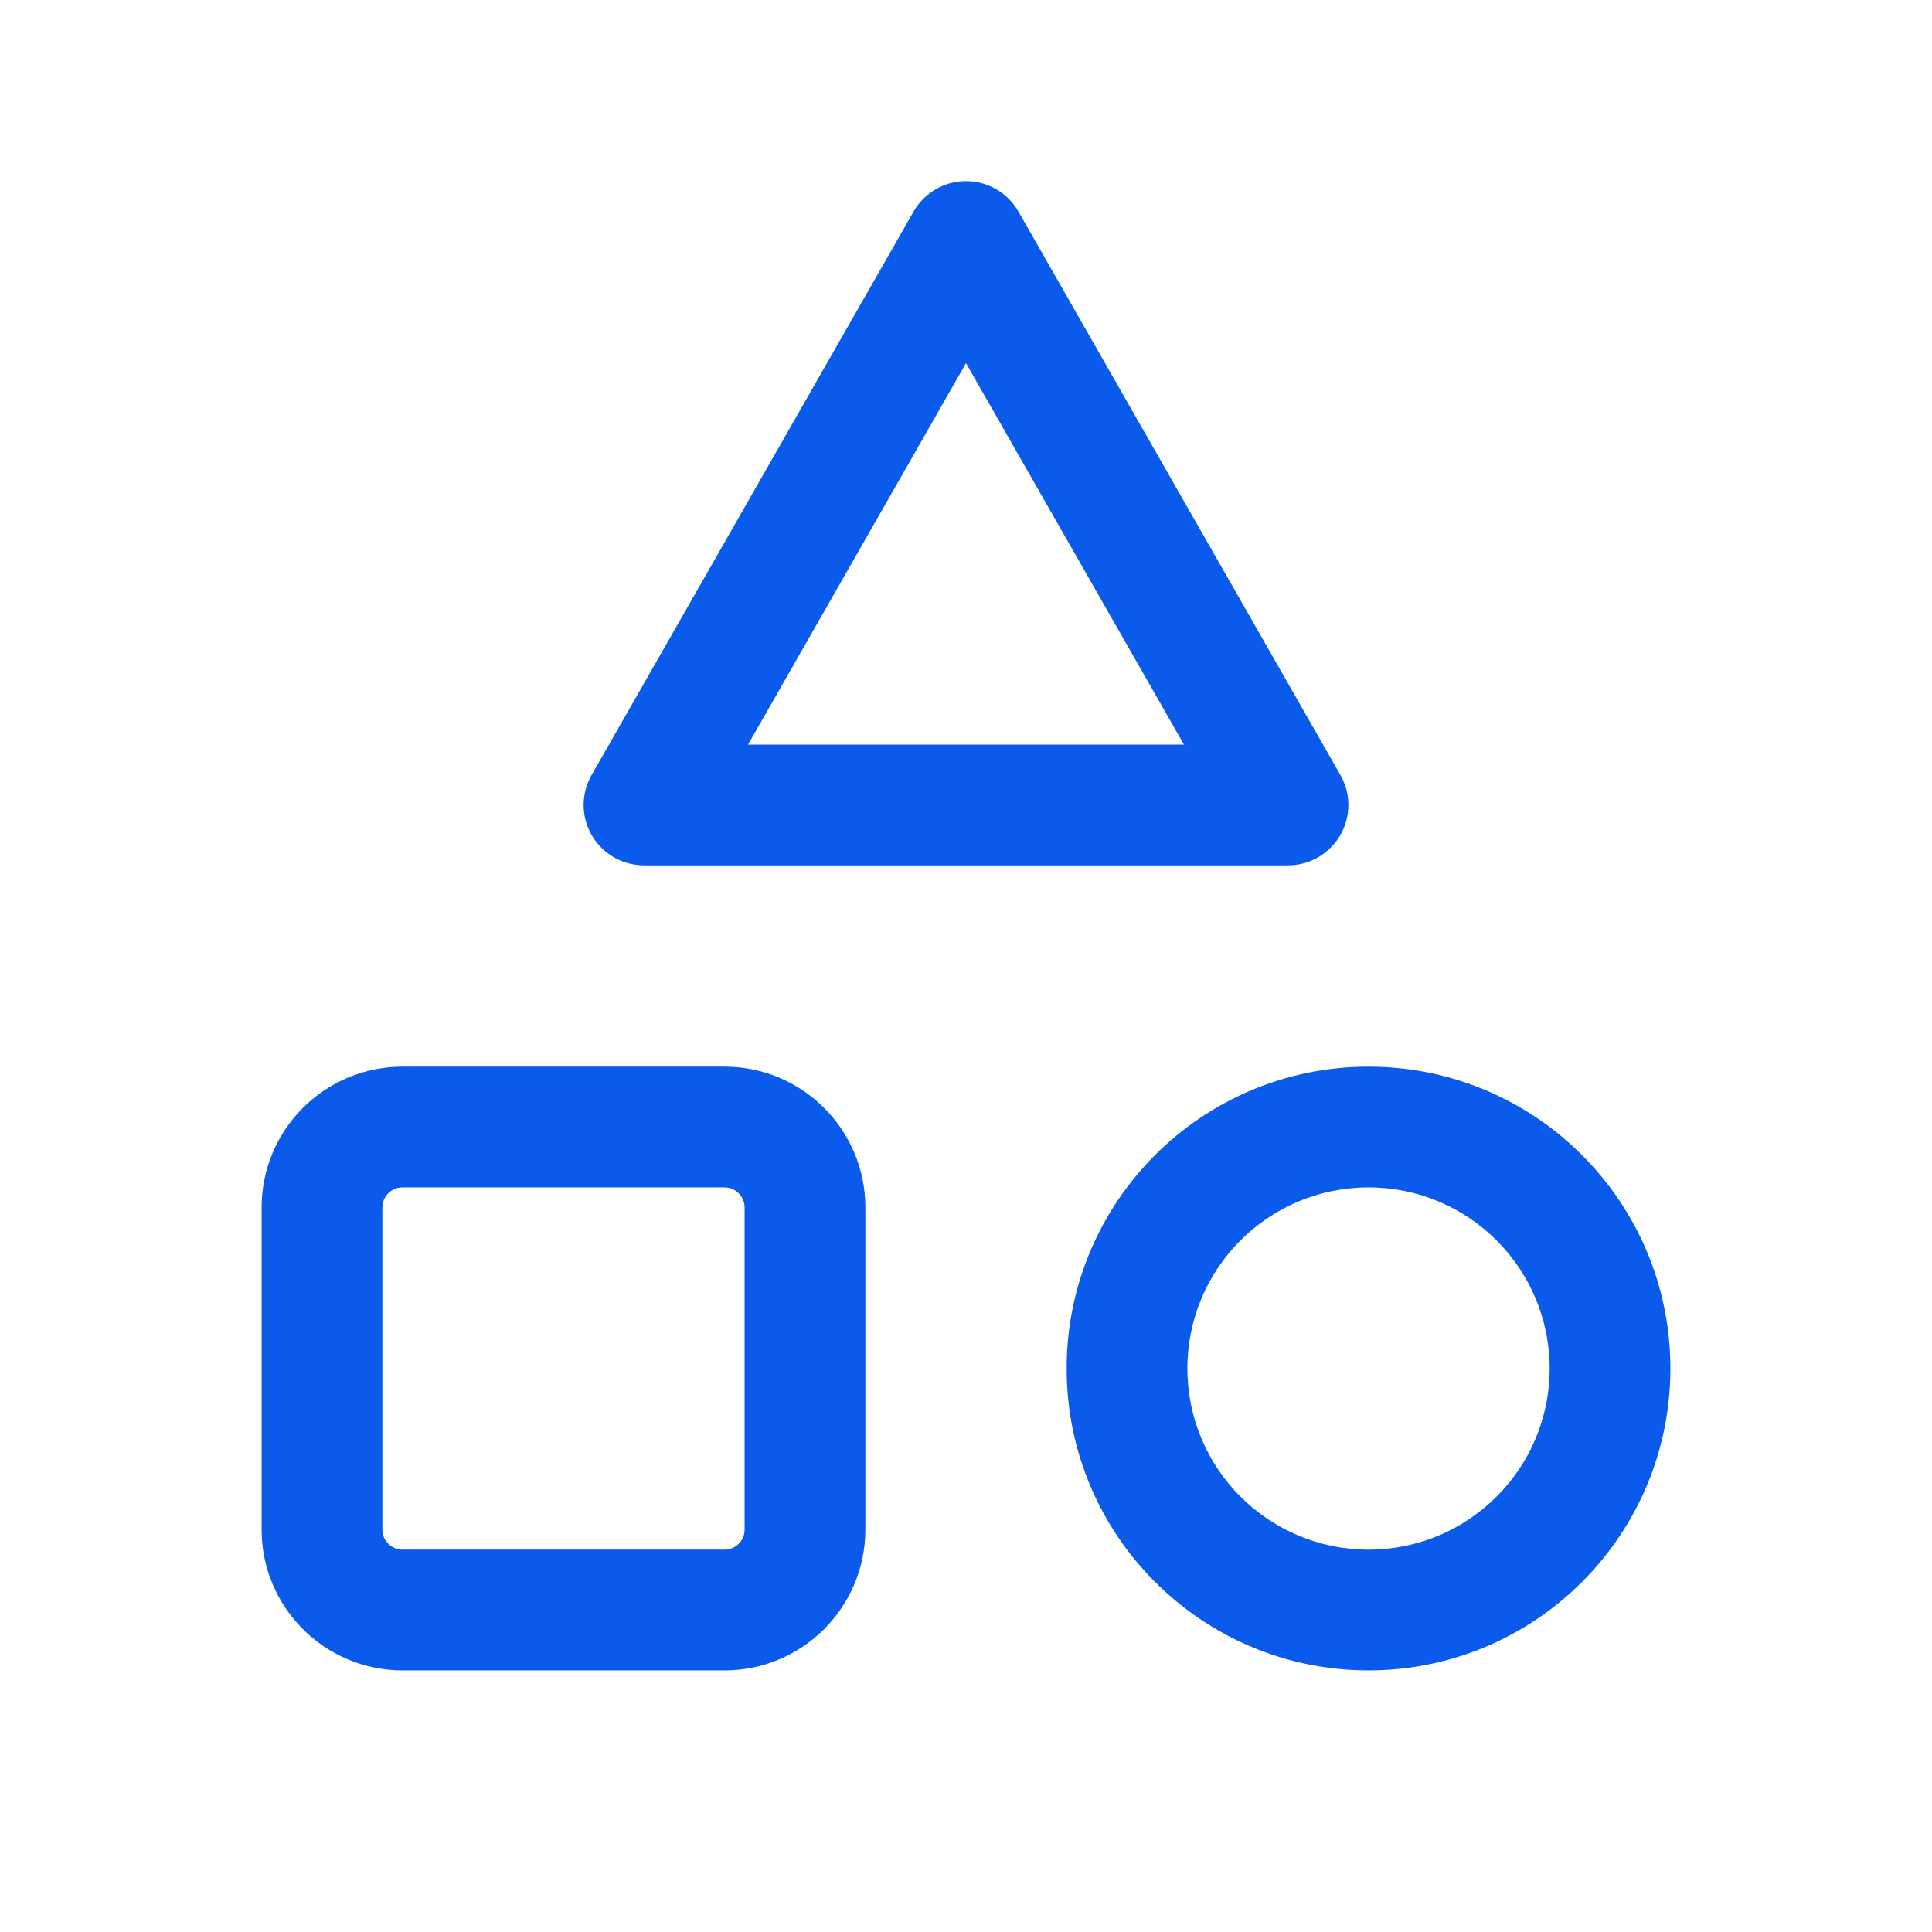
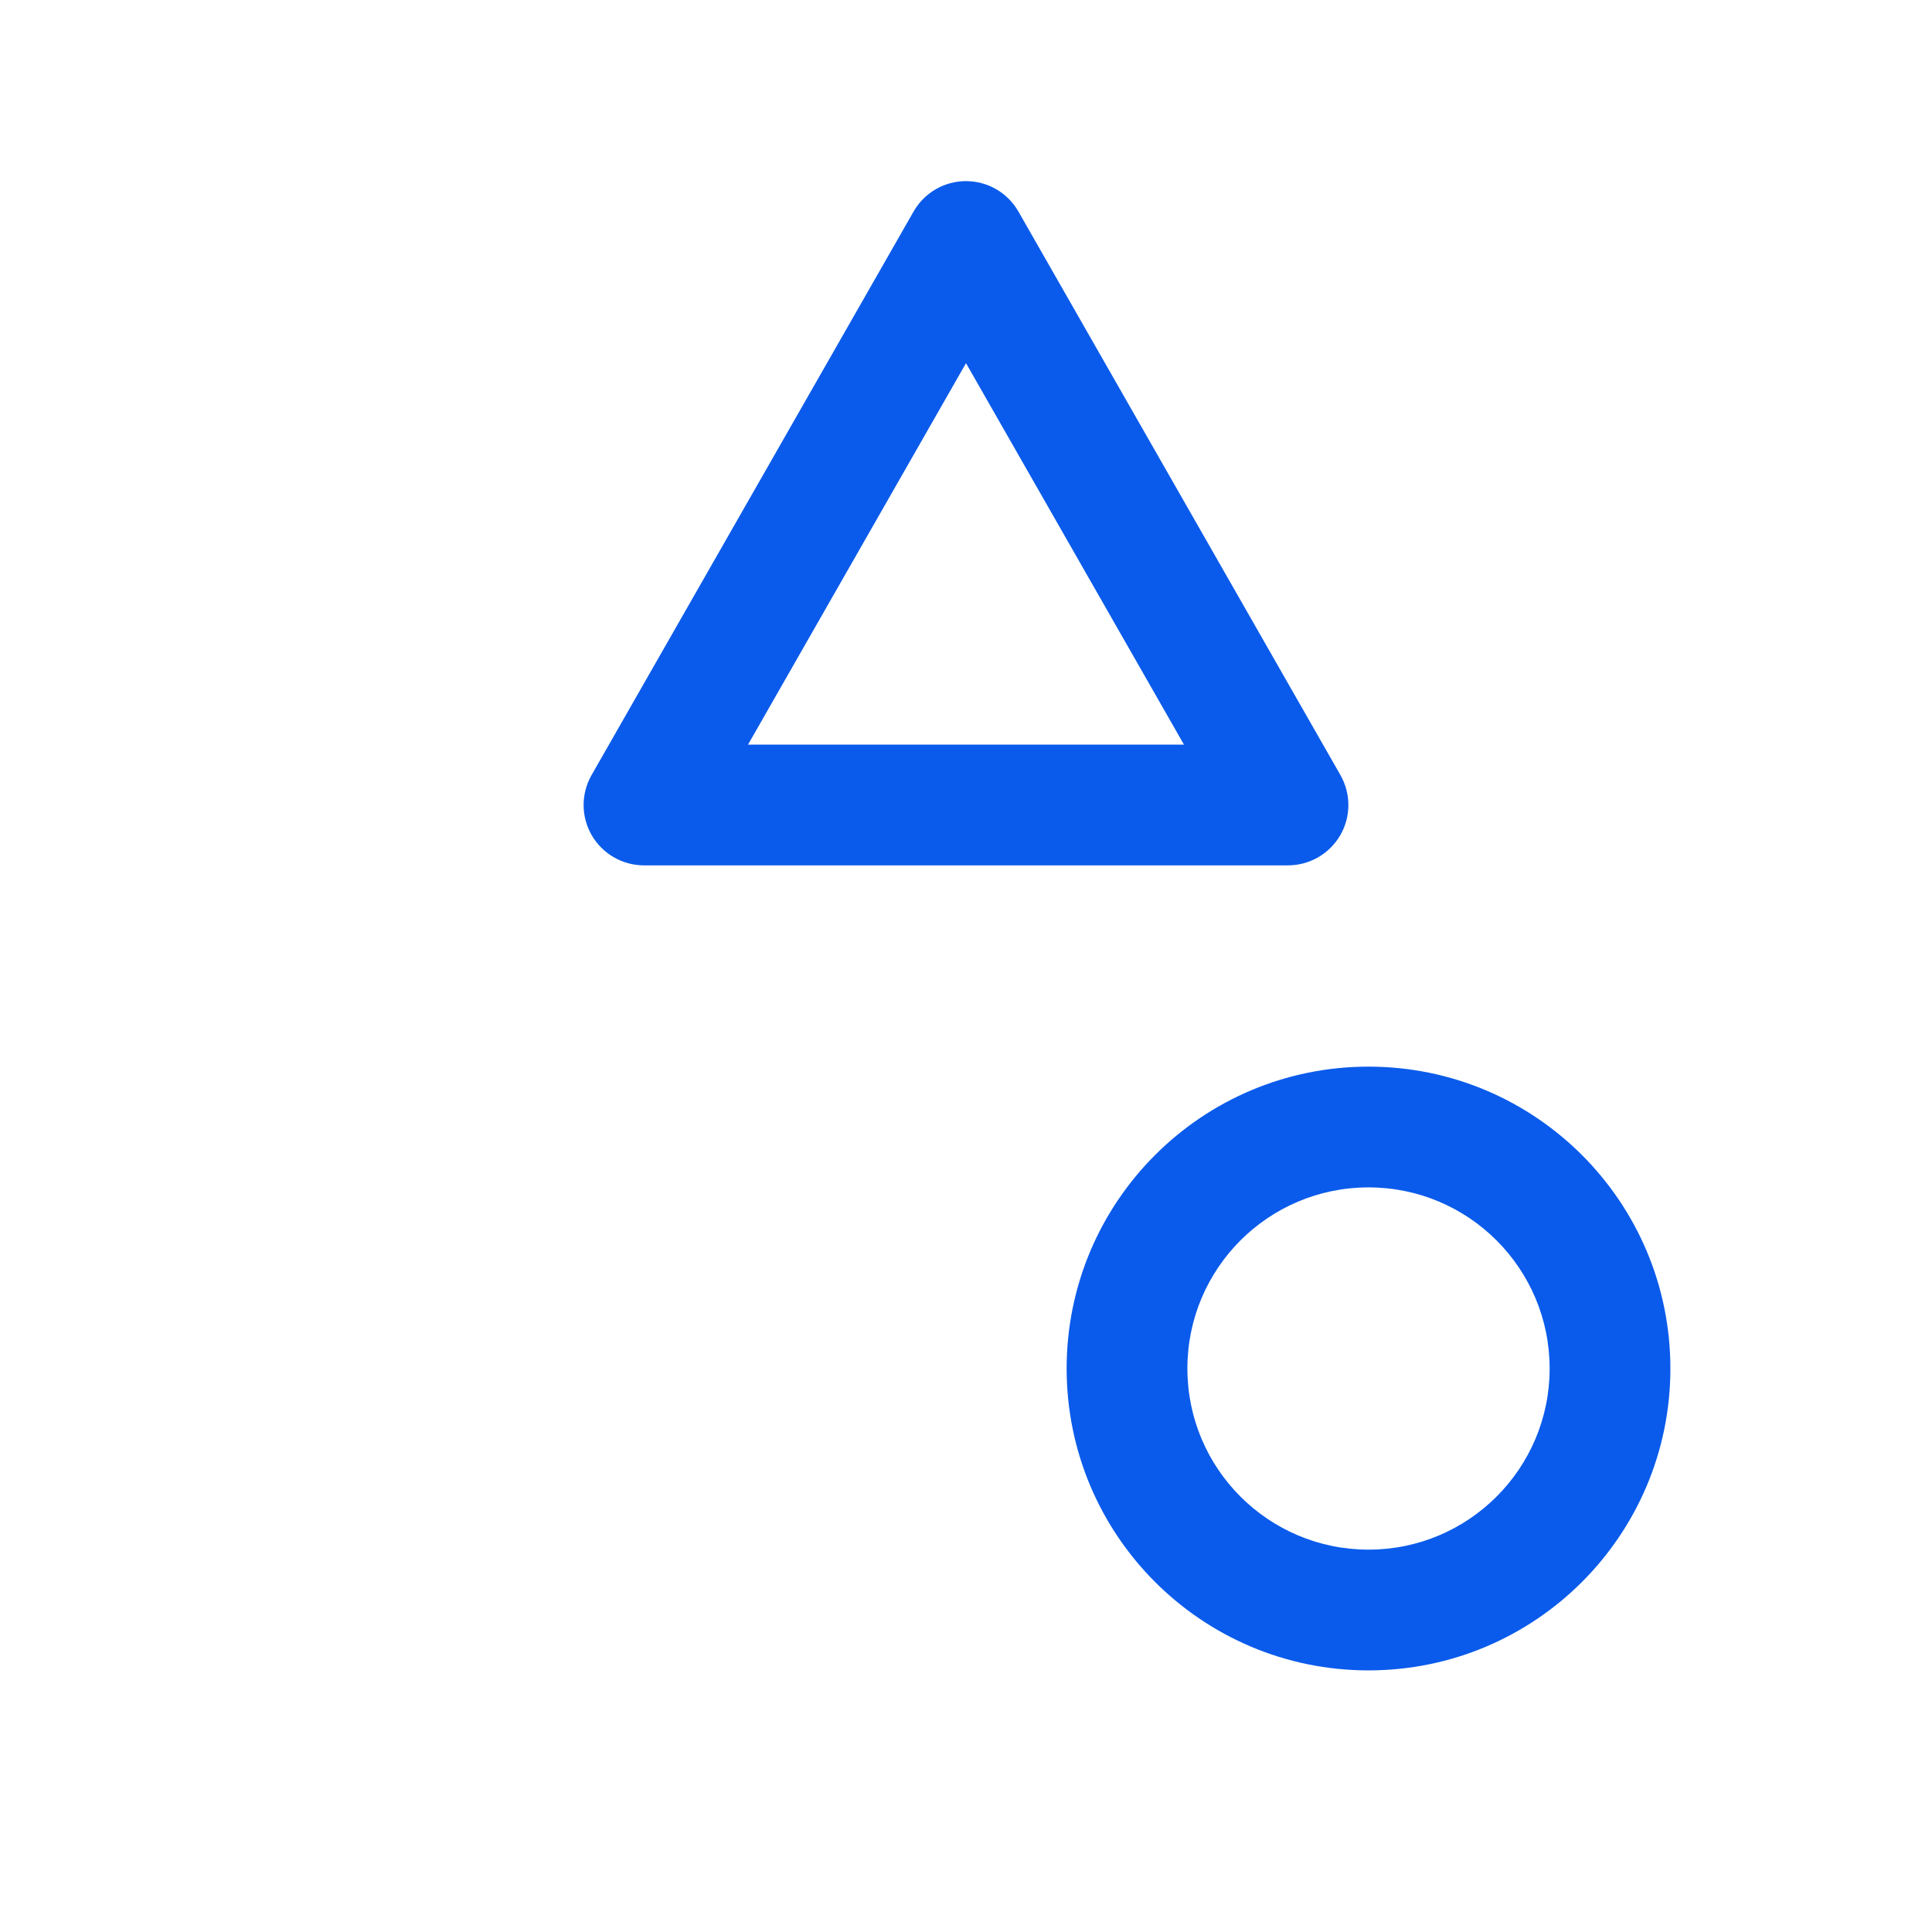
<svg xmlns="http://www.w3.org/2000/svg" width="44" height="44" viewBox="0 0 44 44" fill="none">
  <path fill-rule="evenodd" clip-rule="evenodd" d="M22 4.125C22.493 4.125 22.949 4.389 23.194 4.818L30.527 17.651C30.77 18.077 30.769 18.6 30.523 19.023C30.276 19.447 29.823 19.708 29.333 19.708H14.667C14.177 19.708 13.723 19.447 13.477 19.023C13.231 18.6 13.23 18.077 13.473 17.651L20.806 4.818C21.051 4.389 21.506 4.125 22 4.125ZM17.036 16.958H26.964L22 8.271L17.036 16.958Z" fill="#0A5BEB" />
  <path fill-rule="evenodd" clip-rule="evenodd" d="M31.167 27.042C28.889 27.042 27.042 28.889 27.042 31.167C27.042 33.445 28.889 35.292 31.167 35.292C33.445 35.292 35.292 33.445 35.292 31.167C35.292 28.889 33.445 27.042 31.167 27.042ZM24.292 31.167C24.292 27.37 27.37 24.292 31.167 24.292C34.964 24.292 38.042 27.37 38.042 31.167C38.042 34.964 34.964 38.042 31.167 38.042C27.37 38.042 24.292 34.964 24.292 31.167Z" fill="#0A5BEB" />
-   <path fill-rule="evenodd" clip-rule="evenodd" d="M9.167 27.042C8.914 27.042 8.708 27.247 8.708 27.5V34.833C8.708 35.087 8.914 35.292 9.167 35.292H16.5C16.753 35.292 16.958 35.087 16.958 34.833V27.5C16.958 27.247 16.753 27.042 16.5 27.042H9.167ZM5.958 27.5C5.958 25.728 7.395 24.292 9.167 24.292H16.5C18.272 24.292 19.708 25.728 19.708 27.5V34.833C19.708 36.605 18.272 38.042 16.5 38.042H9.167C7.395 38.042 5.958 36.605 5.958 34.833V27.5Z" fill="#0A5BEB" />
</svg>